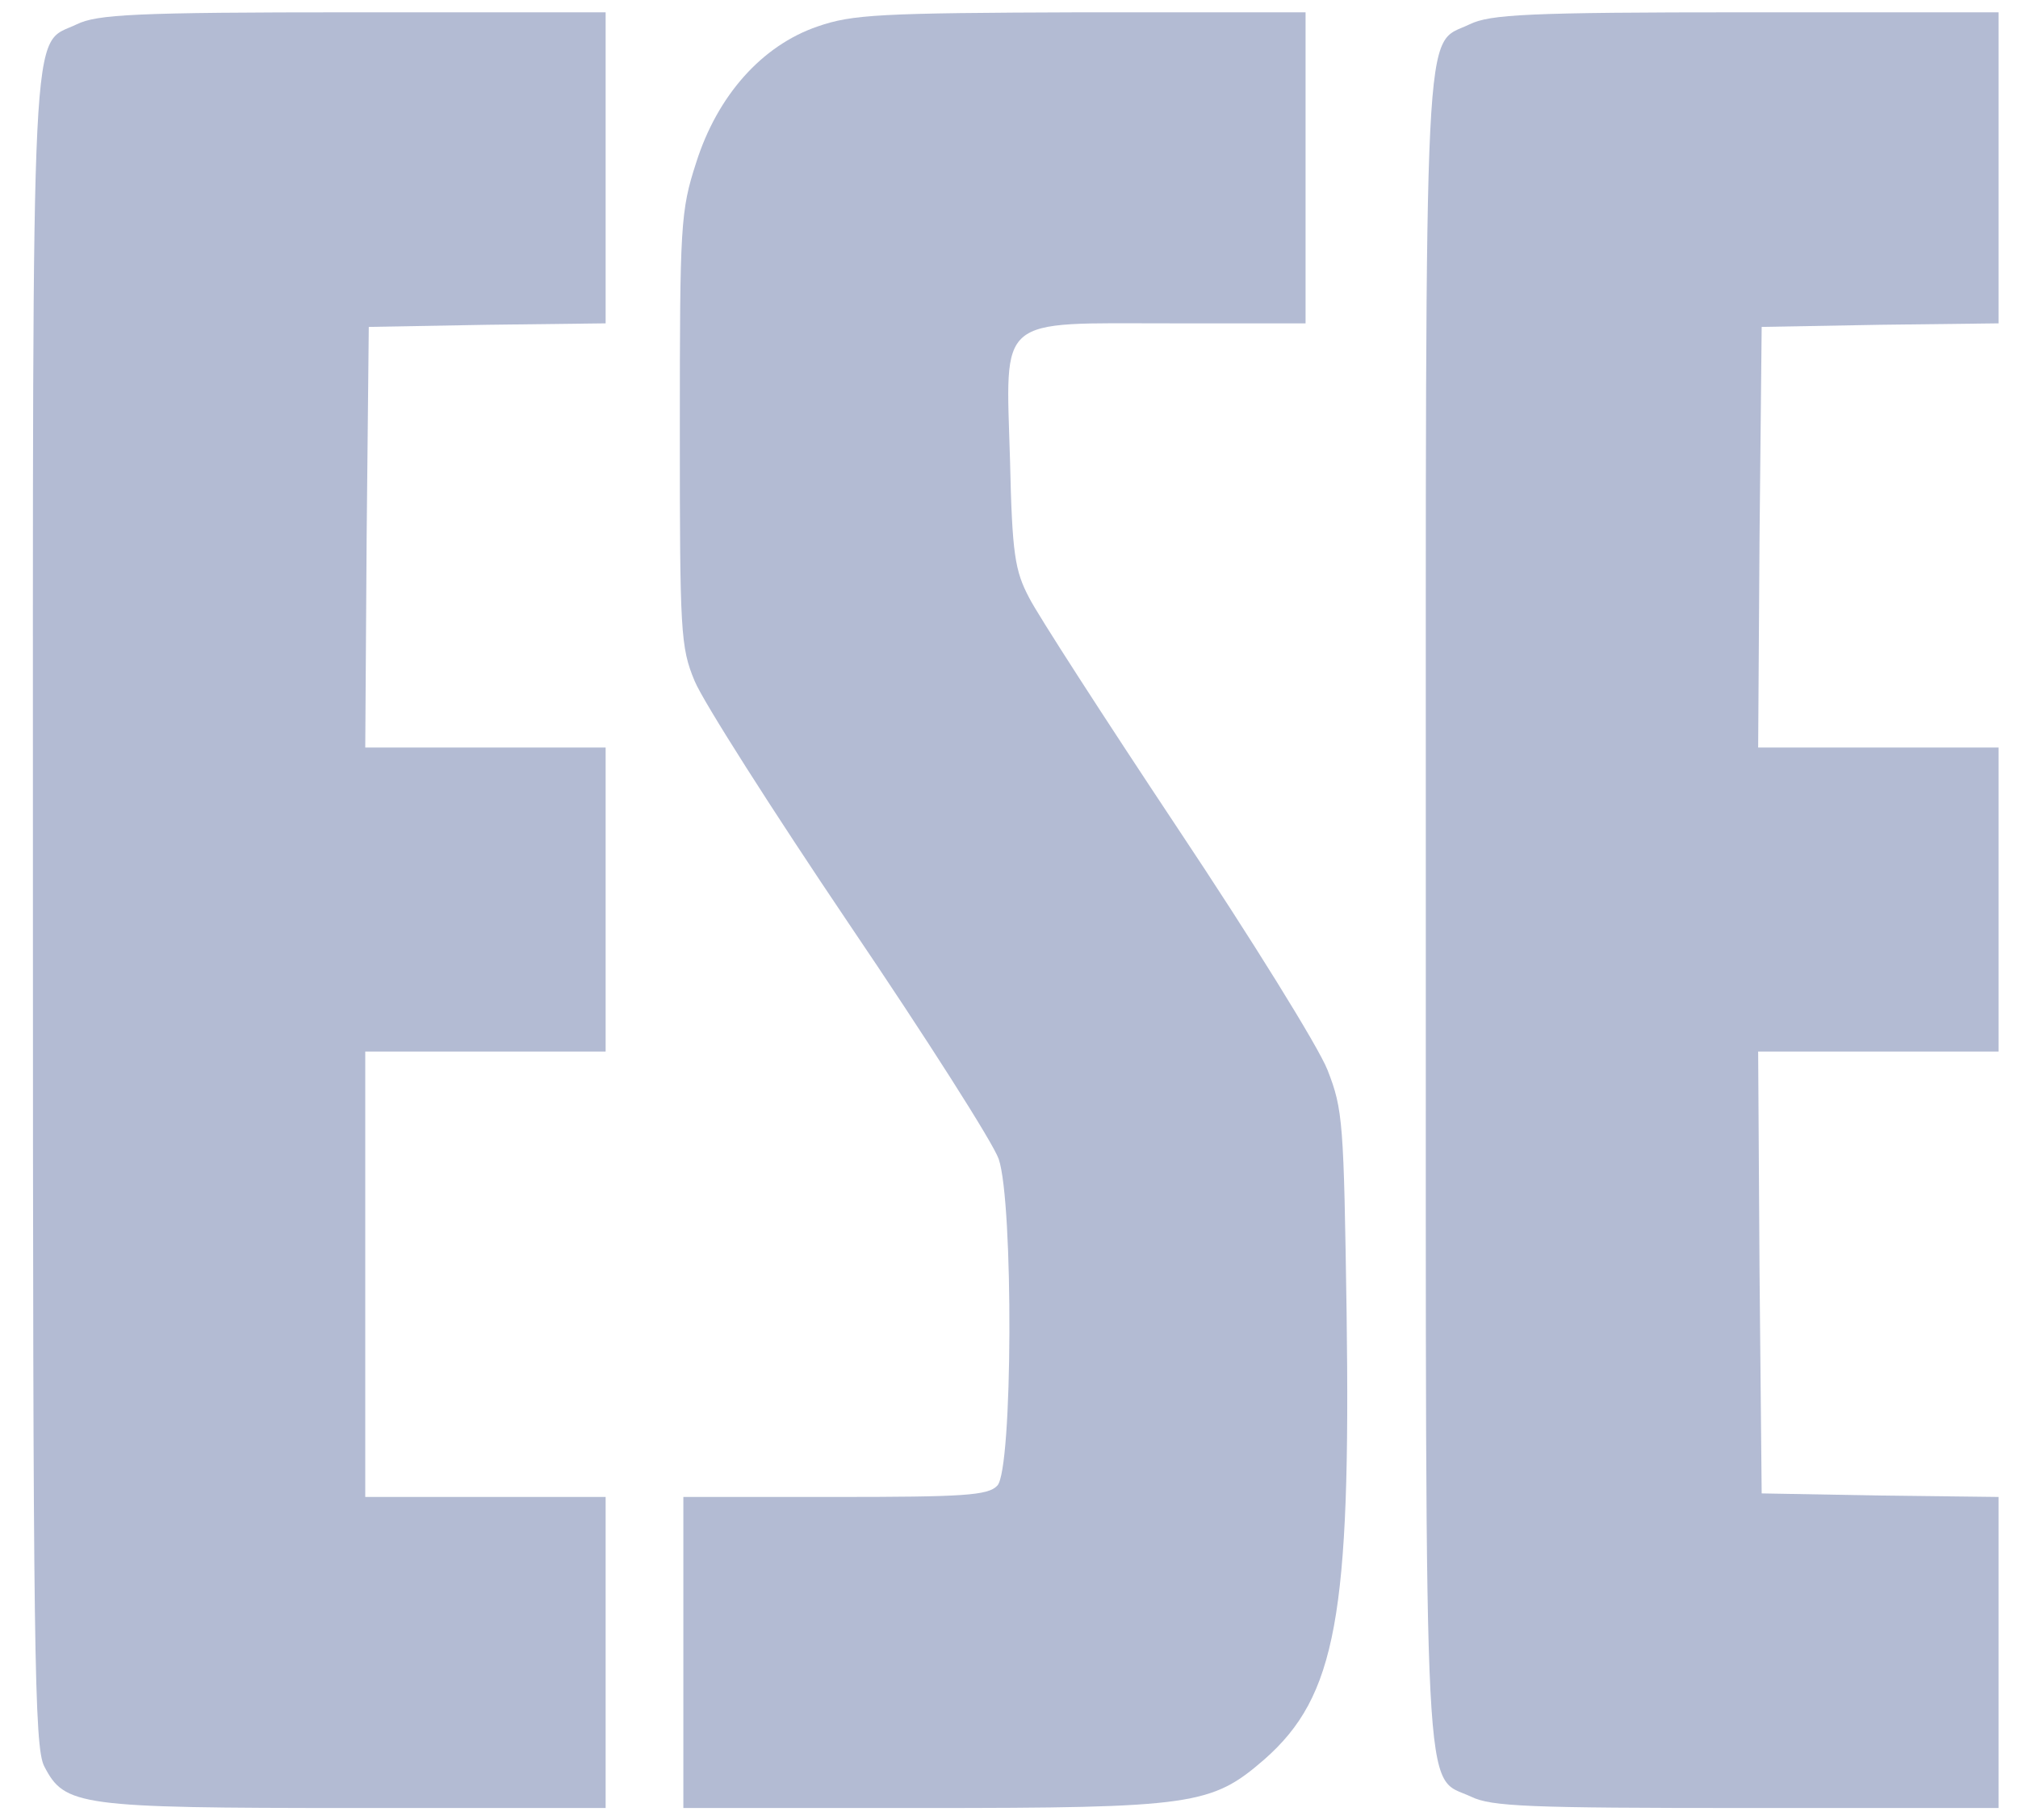
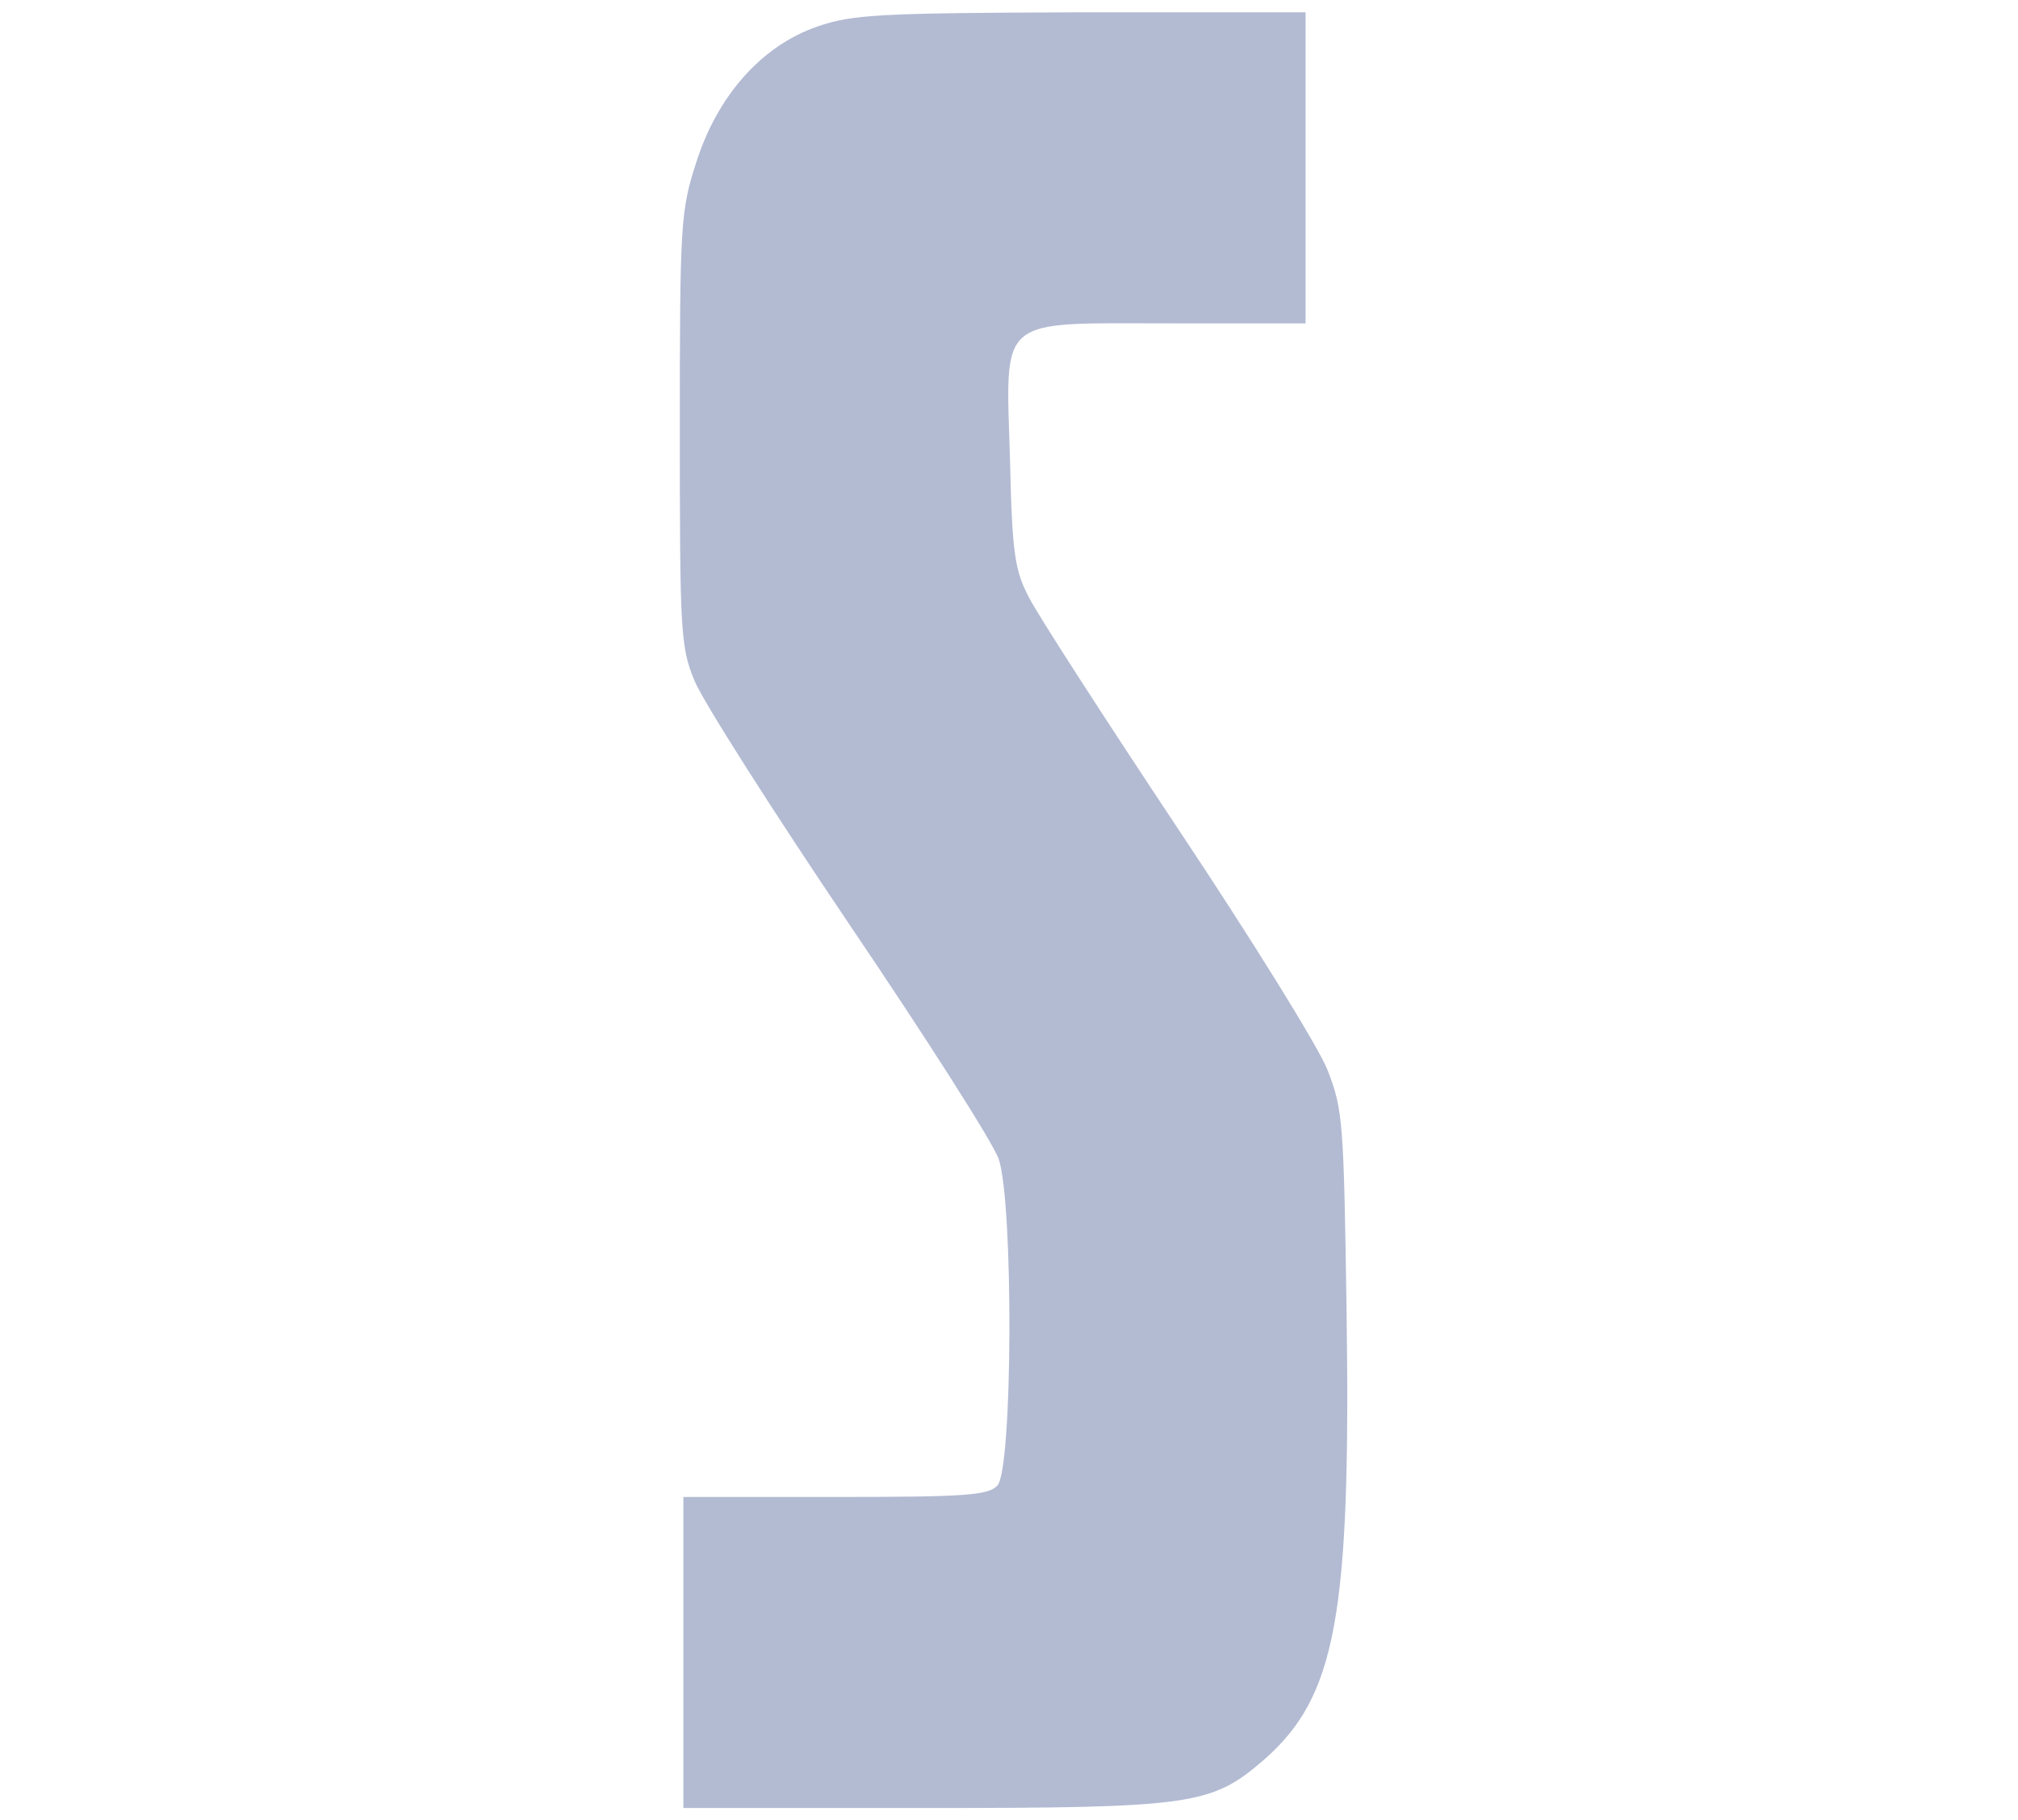
<svg xmlns="http://www.w3.org/2000/svg" width="51" height="46" viewBox="0 0 51 46" fill="none">
-   <path d="M1.94 0.614C0.76 1.186 0.832 -0.225 0.832 23.005C0.832 41.804 0.868 44.162 1.118 44.645C1.636 45.646 1.976 45.699 8.963 45.699H15.306V41.768V37.837H12.268H9.231V32.208V26.579H12.268H15.306V22.737V18.895H12.268H9.231L9.266 13.57L9.32 8.263L12.322 8.209L15.306 8.173V4.242V0.311H8.927C3.387 0.311 2.458 0.364 1.94 0.614Z" fill="#B3BBD3" />
  <path d="M20.665 0.668C19.253 1.15 18.128 2.419 17.592 4.117C17.198 5.332 17.181 5.689 17.181 10.854C17.181 15.982 17.198 16.357 17.556 17.215C17.77 17.733 19.522 20.485 21.451 23.344C23.399 26.221 25.097 28.884 25.24 29.295C25.615 30.403 25.597 37.158 25.204 37.551C24.972 37.801 24.346 37.837 21.094 37.837H17.27V41.768V45.699H23.31C30.172 45.699 30.619 45.628 31.959 44.466C33.764 42.876 34.139 40.839 34.032 33.173C33.96 28.366 33.942 28.044 33.549 27.043C33.317 26.454 31.619 23.72 29.761 20.932C27.92 18.162 26.223 15.535 26.008 15.107C25.651 14.428 25.579 14.017 25.526 11.64C25.419 7.941 25.151 8.173 29.6 8.173H32.995V4.242V0.311H27.331C22.238 0.328 21.541 0.364 20.665 0.668Z" fill="#B3BBD3" />
-   <path d="M37.142 0.614C35.963 1.186 36.034 -0.225 36.034 23.005C36.034 46.289 35.963 44.842 37.178 45.413C37.696 45.663 38.625 45.699 44.147 45.699H50.508V41.768V37.837L47.524 37.801L44.522 37.747L44.468 32.154L44.433 26.579H47.471H50.508V22.737V18.895H47.471H44.433L44.468 13.57L44.522 8.263L47.524 8.209L50.508 8.173V4.242V0.311H44.129C38.589 0.311 37.66 0.364 37.142 0.614Z" fill="#B3BBD3" />
</svg>